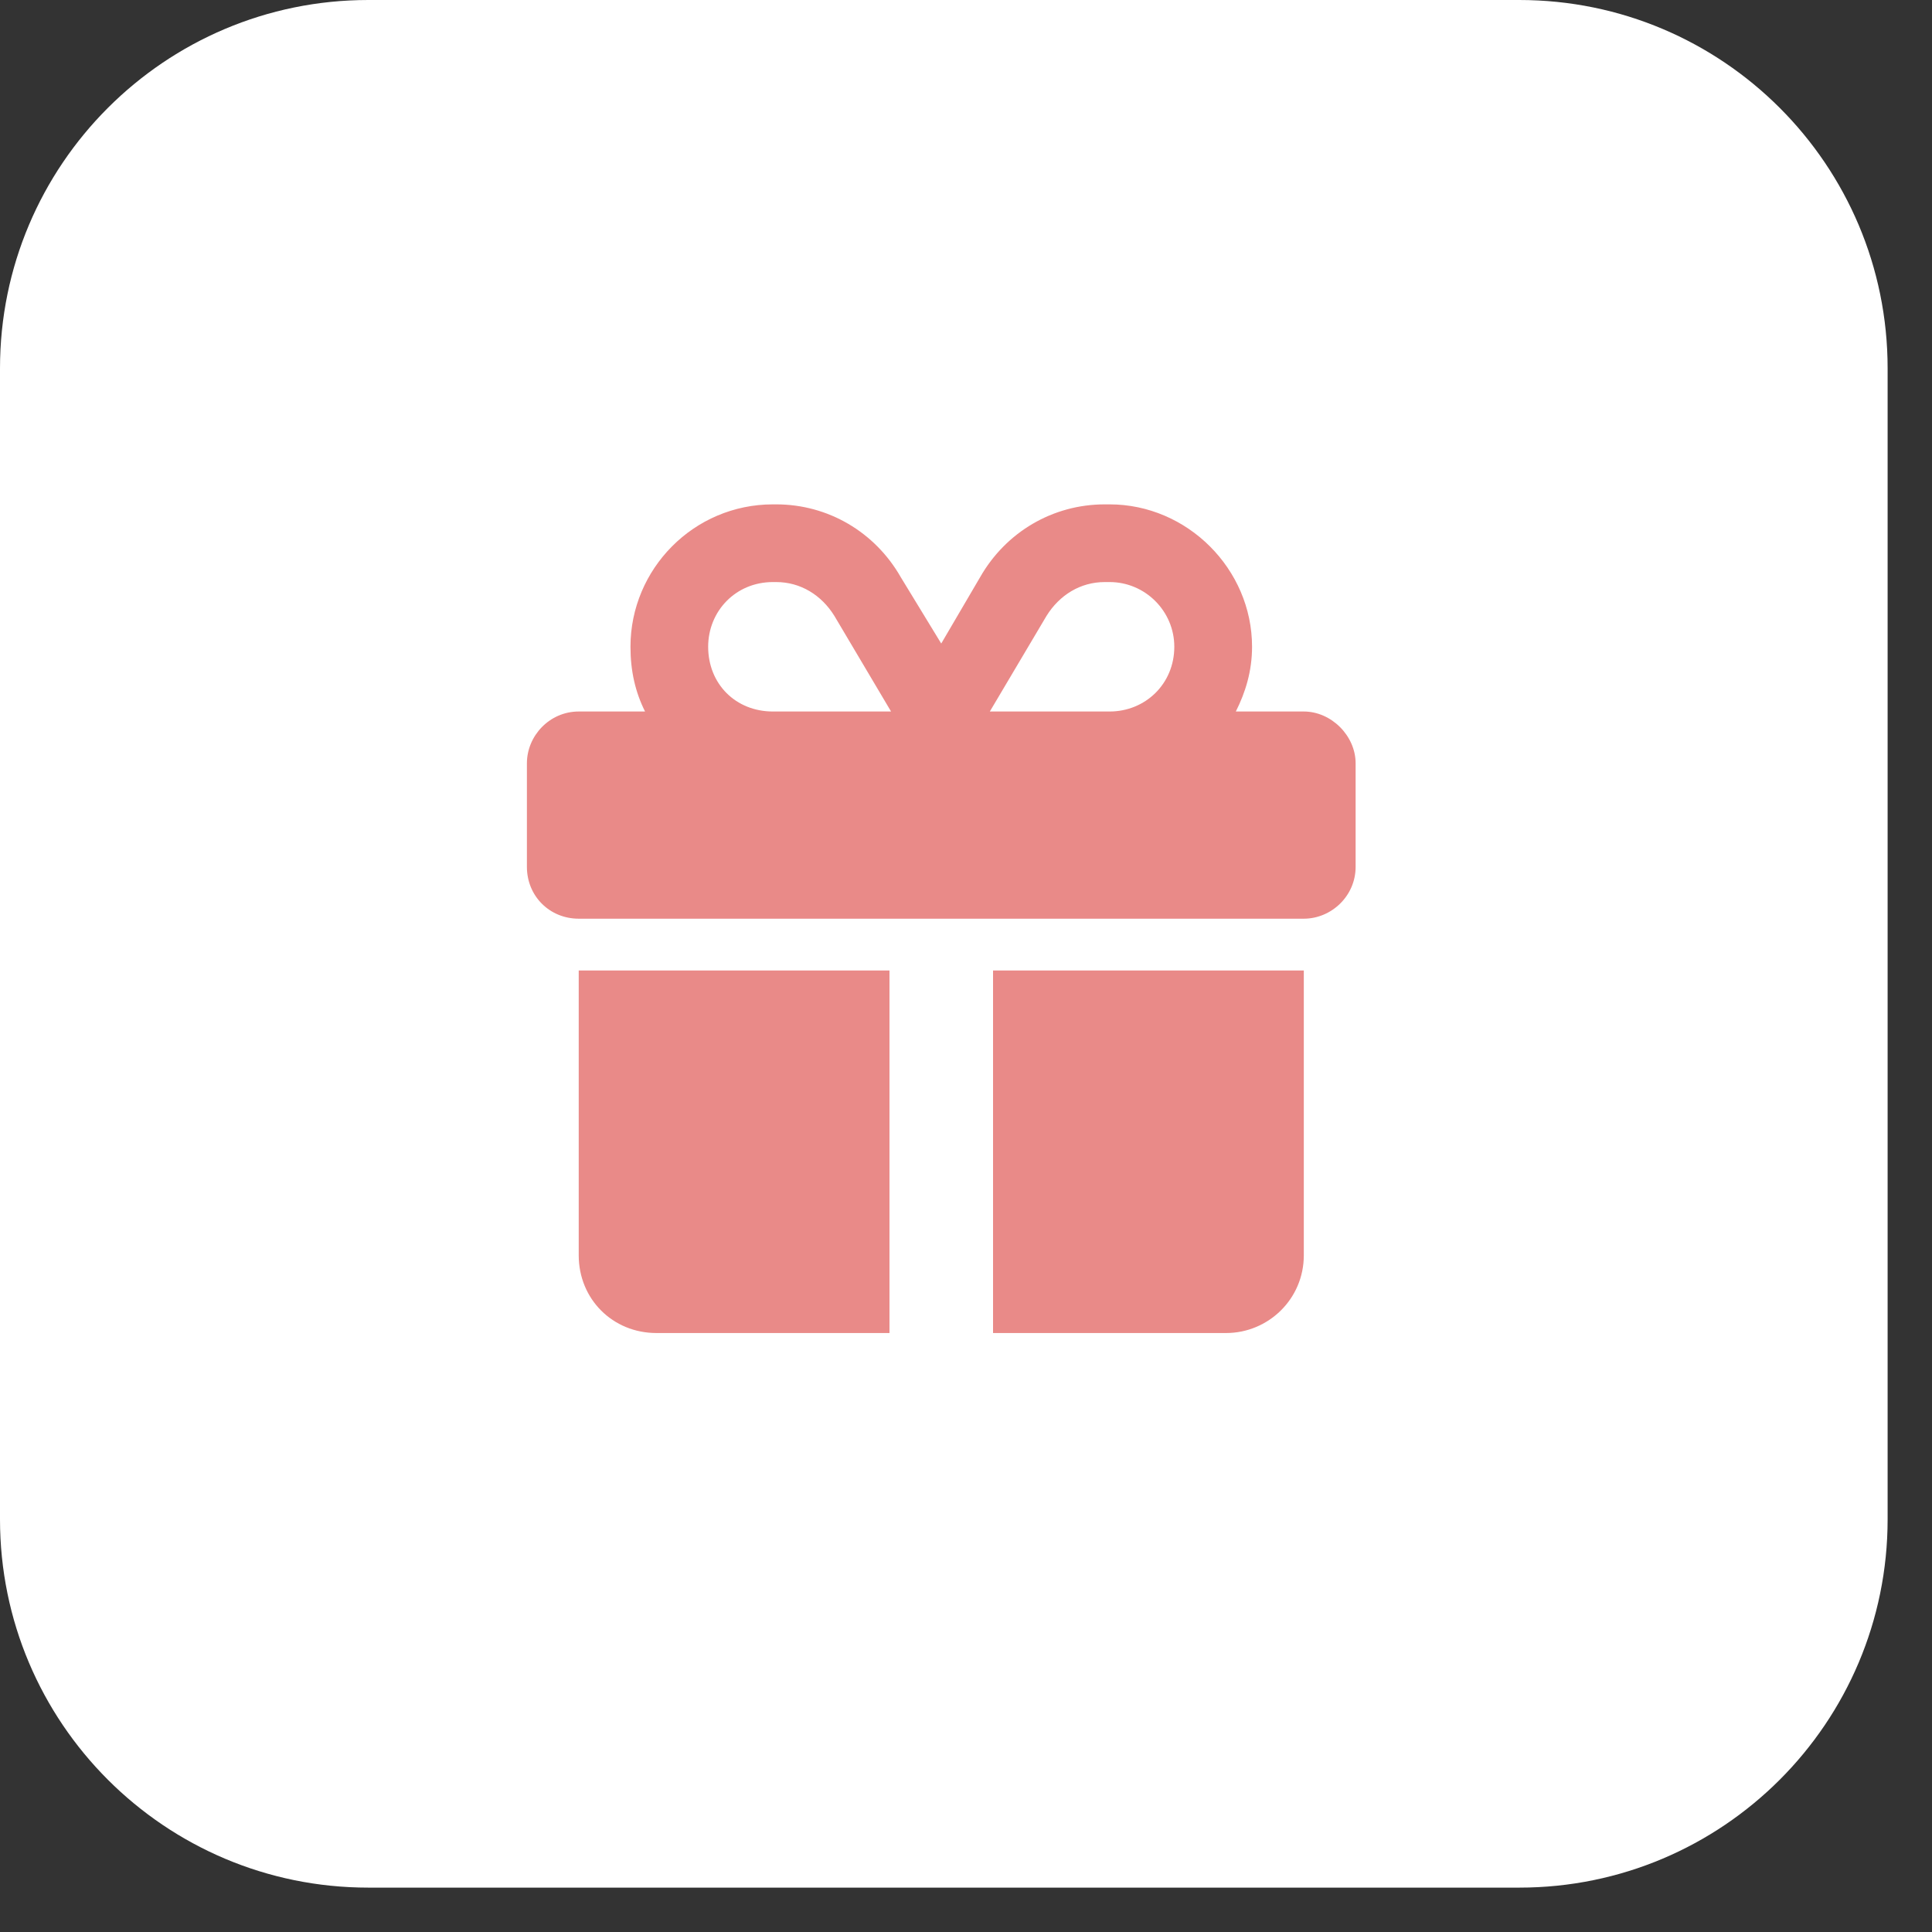
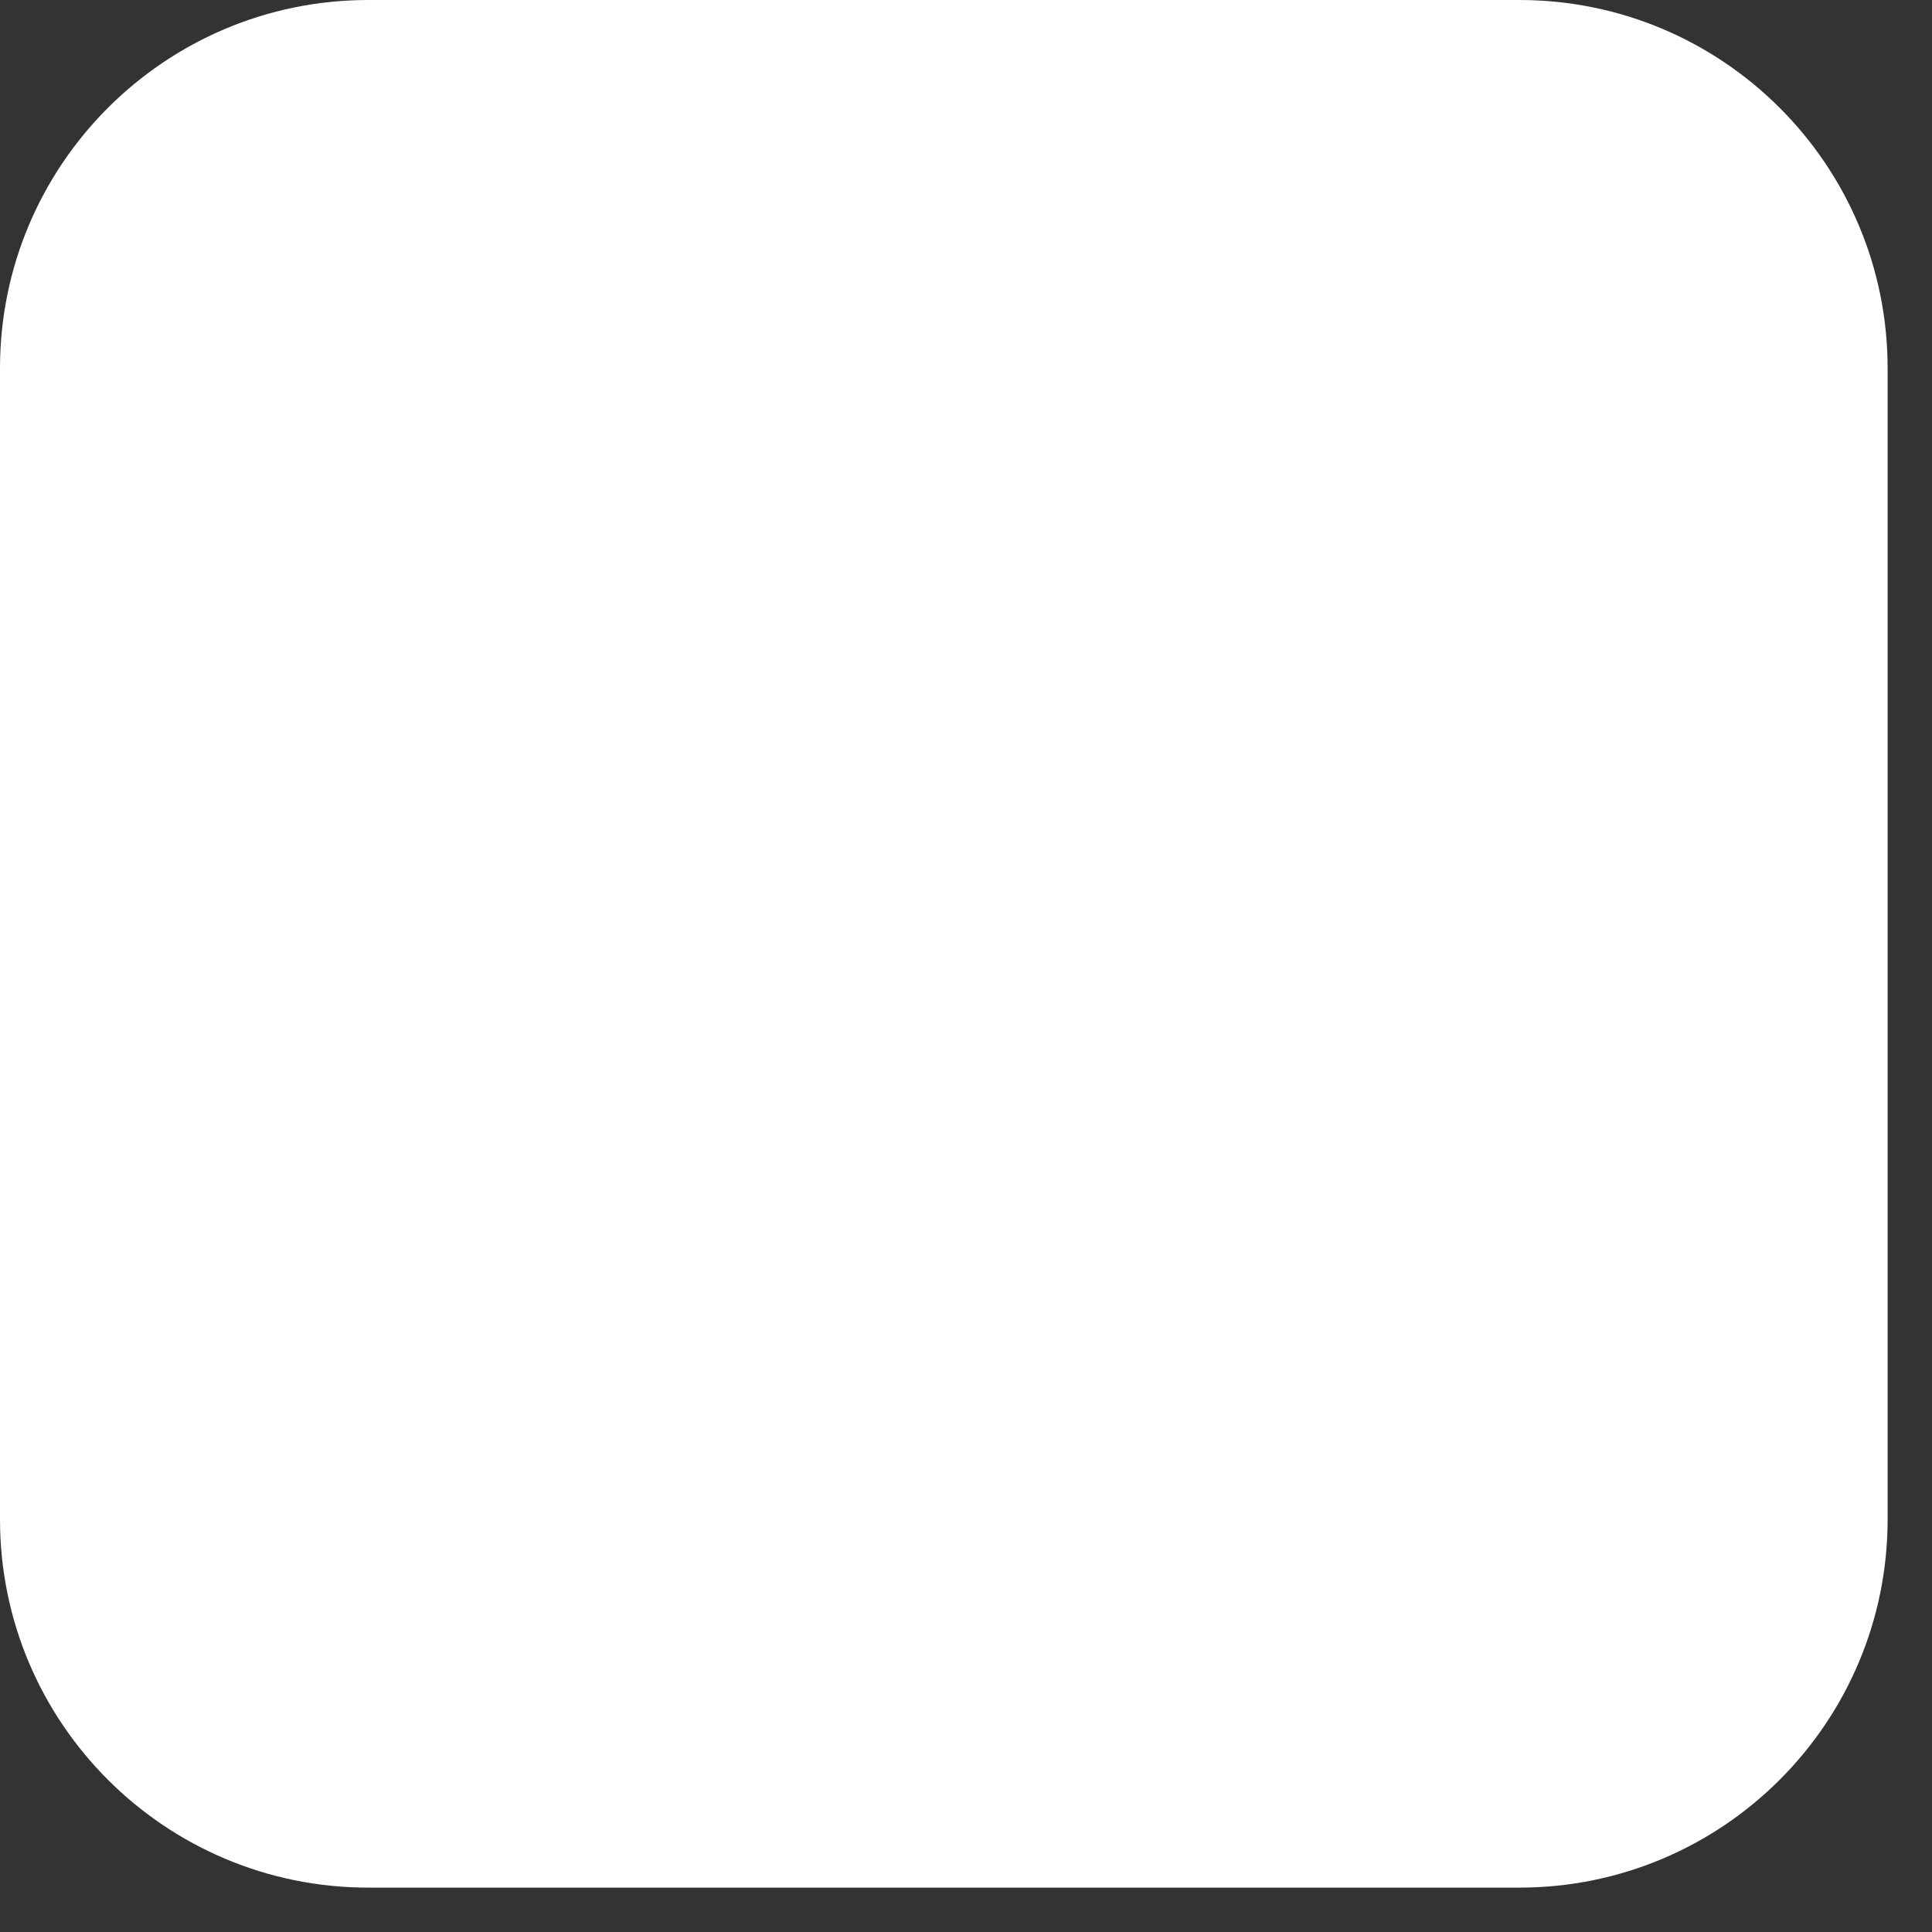
<svg xmlns="http://www.w3.org/2000/svg" width="33" height="33" viewBox="0 0 33 33" fill="none">
  <rect x="0" y="0" width="33" height="33" fill="#333333" stroke="none" />
  <path d="M0 6.291C0 2.817 2.817 0 6.291 0H25.951C29.425 0 32.242 2.817 32.242 6.291V25.951C32.242 29.425 29.425 32.242 25.951 32.242H6.291C2.817 32.242 0 29.425 0 25.951V6.291Z" fill="white" />
-   <path d="M13.202 8.615H13.258C14.142 8.615 14.944 9.085 15.386 9.859L16.077 10.992L16.741 9.859C17.183 9.085 17.985 8.615 18.87 8.615H18.953C20.28 8.615 21.386 9.72 21.386 11.047C21.386 11.462 21.275 11.822 21.109 12.153H22.27C22.74 12.153 23.155 12.568 23.155 13.038V14.807C23.155 15.305 22.74 15.692 22.27 15.692H9.885C9.387 15.692 9 15.305 9 14.807V13.038C9 12.568 9.387 12.153 9.885 12.153H11.018C10.852 11.822 10.769 11.462 10.769 11.047C10.769 9.72 11.848 8.615 13.202 8.615ZM14.253 10.522C14.032 10.163 13.672 9.942 13.258 9.942H13.202C12.566 9.942 12.096 10.439 12.096 11.047C12.096 11.683 12.566 12.153 13.202 12.153H15.22L14.253 10.522ZM18.953 9.942H18.87C18.455 9.942 18.096 10.163 17.874 10.522L16.907 12.153H18.953C19.561 12.153 20.058 11.683 20.058 11.047C20.058 10.439 19.561 9.942 18.953 9.942ZM9.885 16.577H15.193V22.769H11.212C10.465 22.769 9.885 22.189 9.885 21.442V16.577ZM16.962 22.769V16.577H22.27V21.442C22.27 22.189 21.662 22.769 20.943 22.769H16.962Z" fill="#E98A88" />
</svg>